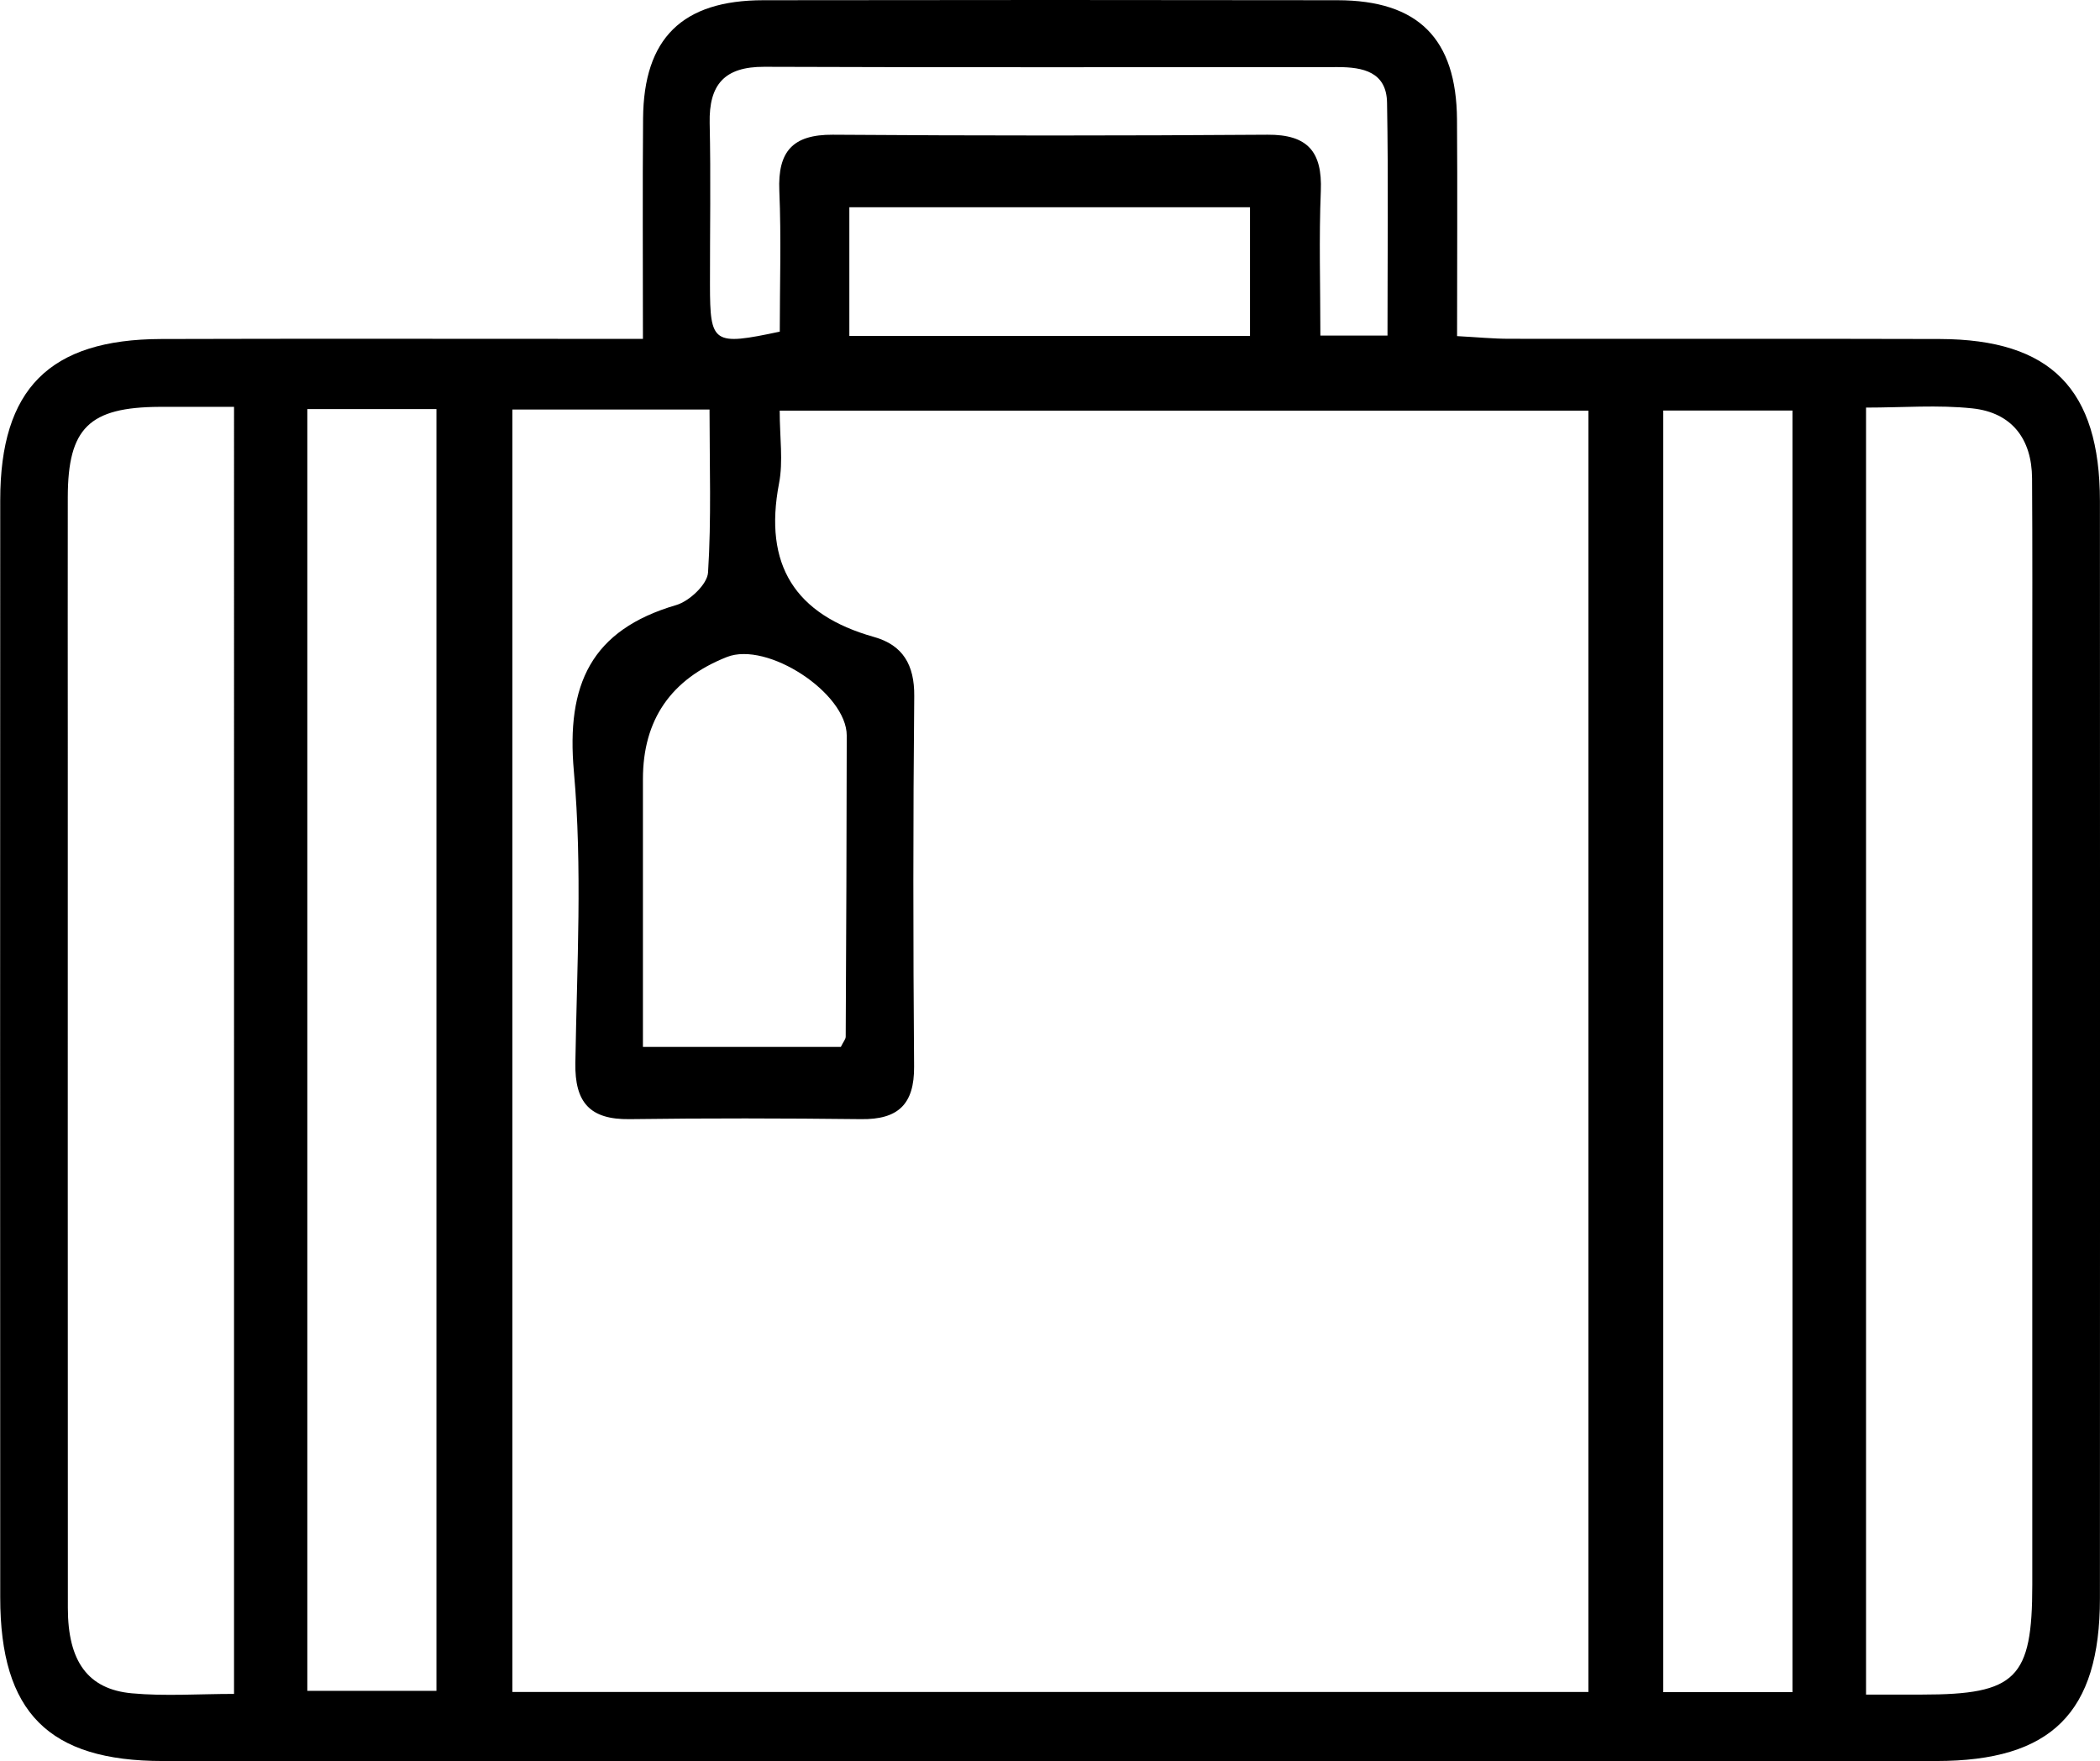
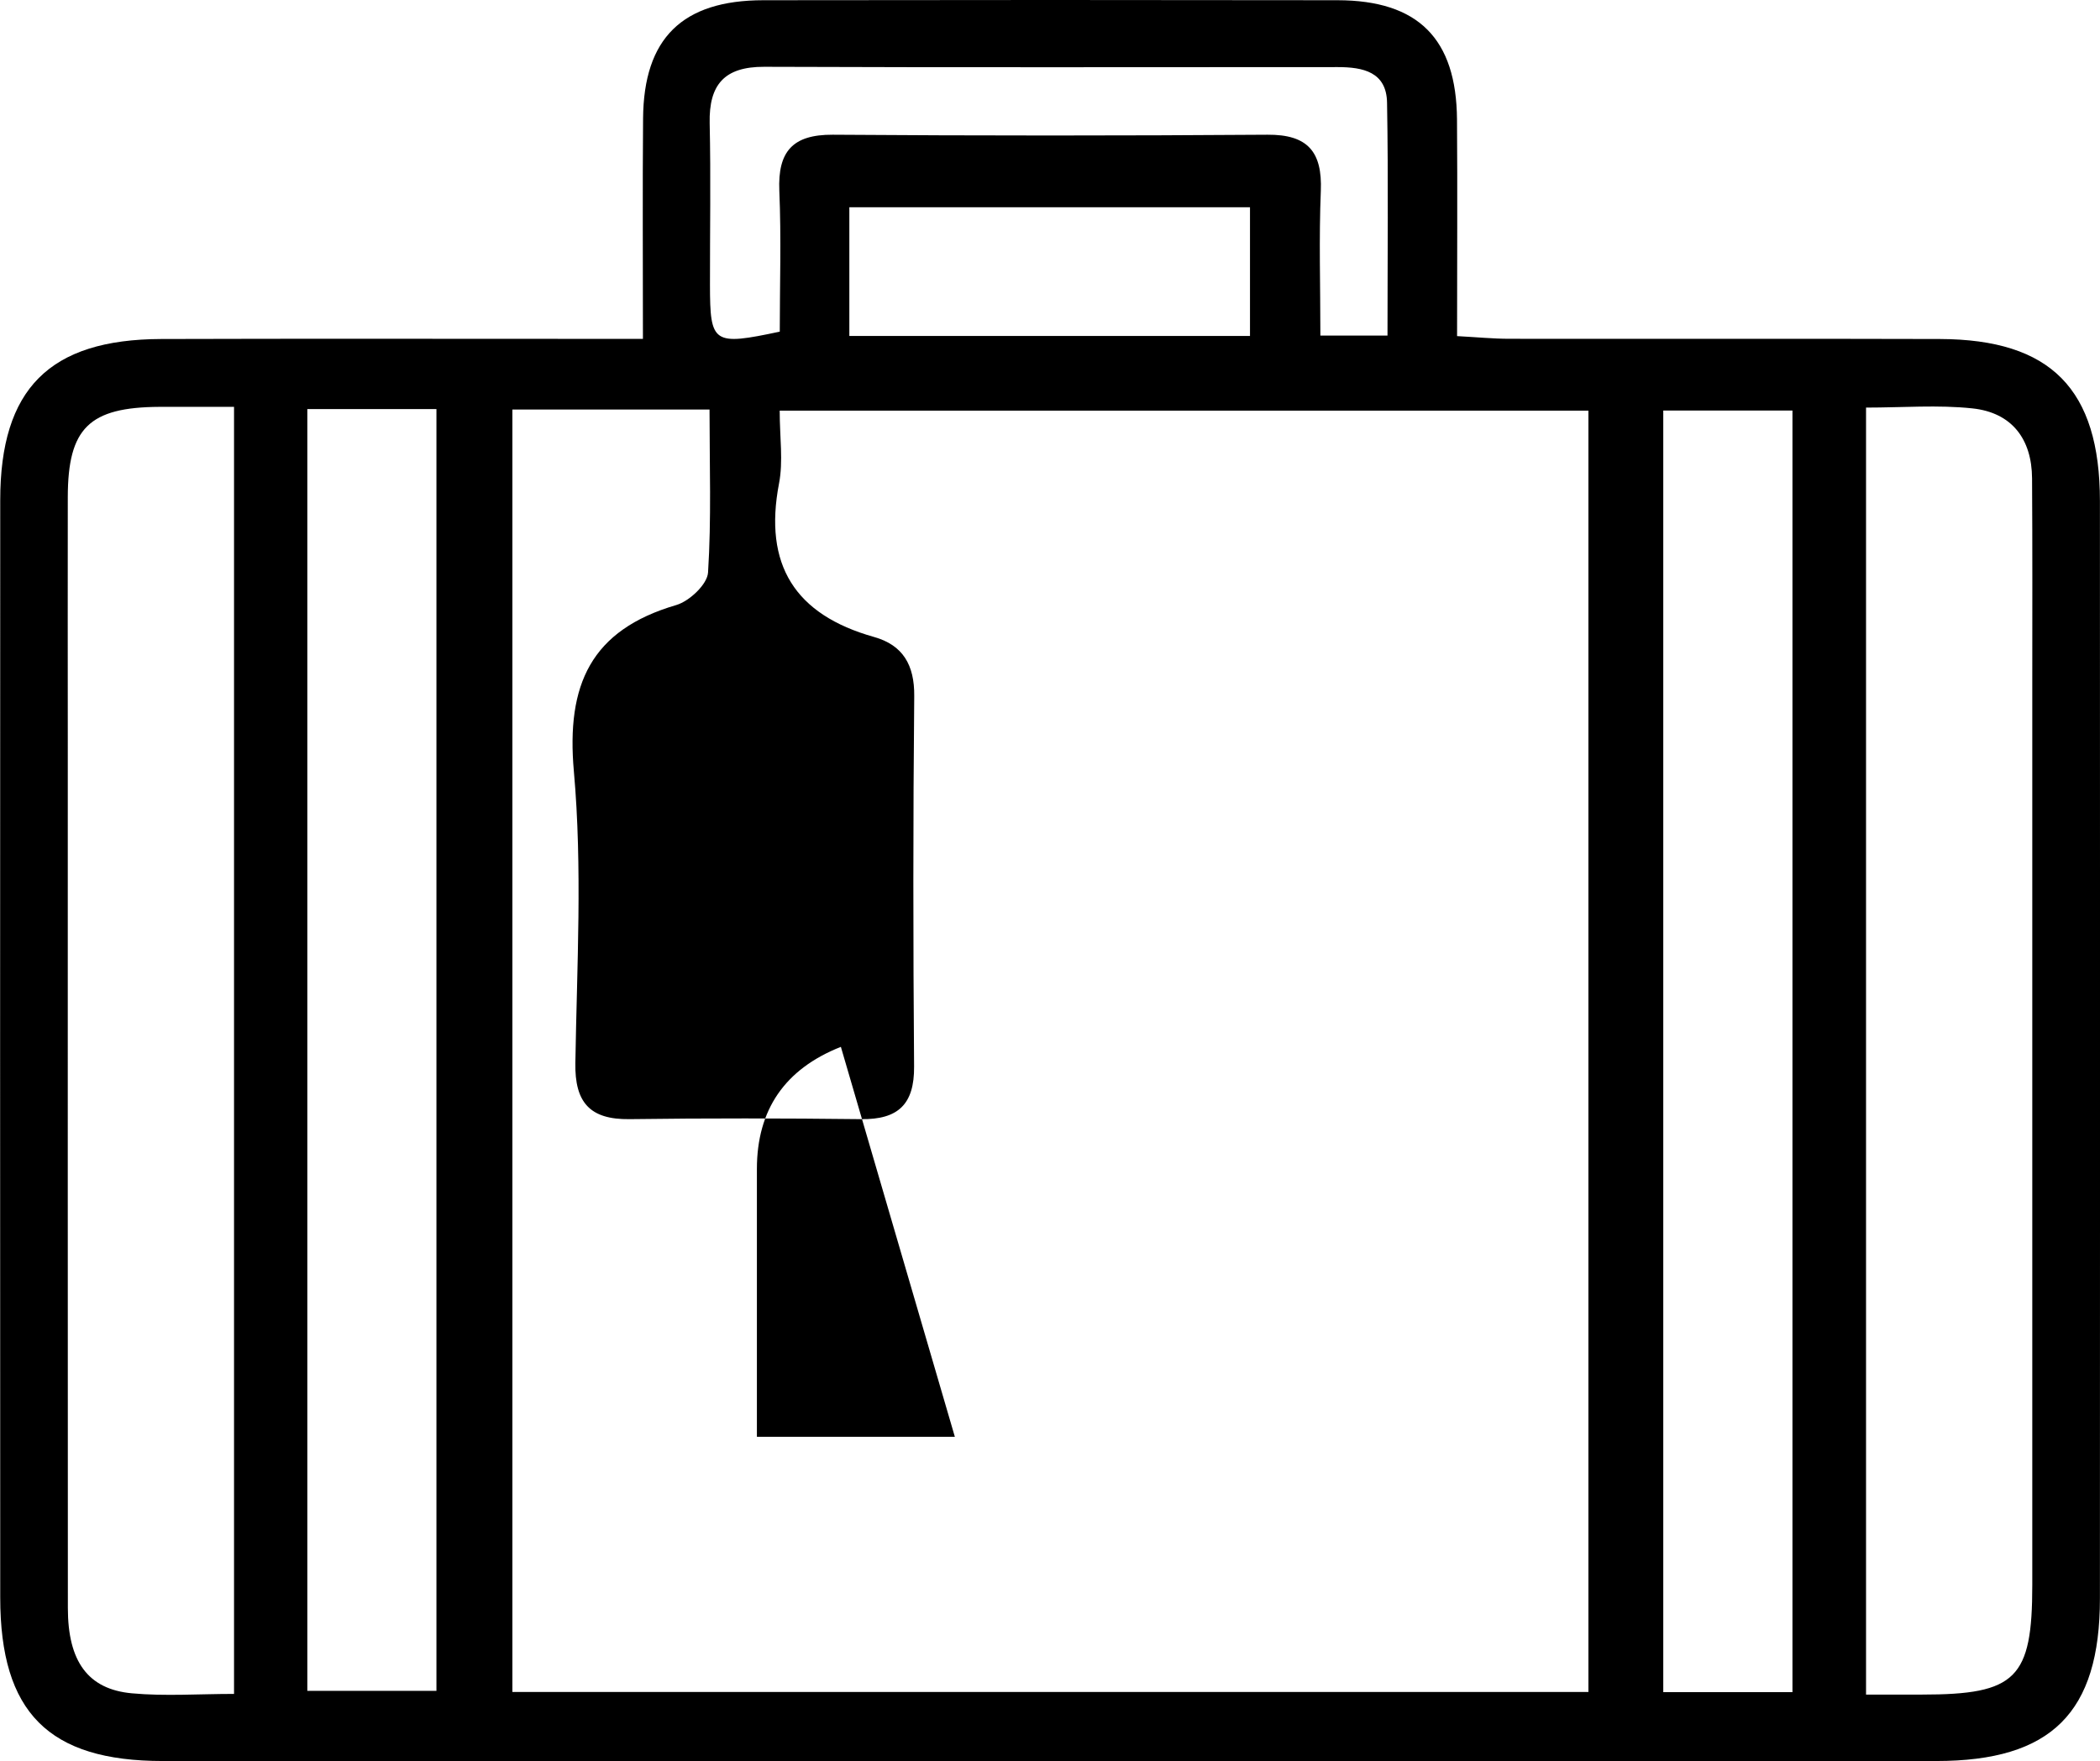
<svg xmlns="http://www.w3.org/2000/svg" id="Calque_2" data-name="Calque 2" viewBox="0 0 282.83 237.24">
  <defs>
    <style>
      .cls-1 {
        stroke-width: 0px;
      }
    </style>
  </defs>
  <g id="Calque_1-2" data-name="Calque 1">
-     <path class="cls-1" d="m86.59,45.65c0-10.6-.06-20.14.02-29.68C86.69,5.16,91.88.04,102.81.03c25.78-.04,51.56-.04,77.34,0,10.86.02,16,5.18,16.08,16.07.07,9.53.01,19.06.01,29.18,2.64.14,4.83.36,7.03.36,19.33.03,38.67-.03,58,.03,14.95.05,21.54,6.75,21.55,21.84.02,49.27.02,98.54,0,147.82,0,15.43-6.55,21.9-22.02,21.91-79.62,0-159.25,0-238.87,0-15.38,0-21.9-6.54-21.9-22.03-.02-49.27-.02-98.54,0-147.82,0-15.01,6.64-21.67,21.67-21.72,19.13-.06,38.25-.02,57.38-.02,2.25,0,4.5,0,7.53,0Zm127.34,182.31V55.32h-108.92c0,3.61.49,6.81-.09,9.81-2.1,10.96,2.13,17.68,12.79,20.68,3.89,1.09,5.46,3.77,5.42,7.96-.16,16.64-.15,33.28-.02,49.92.04,5.09-2.16,7.14-7.12,7.08-10.4-.12-20.8-.14-31.2,0-5.34.07-7.39-2.24-7.3-7.56.21-13.1.96-26.29-.2-39.29-1.04-11.69,2.28-19.04,13.79-22.41,1.77-.52,4.18-2.79,4.28-4.38.46-7.19.2-14.43.2-21.96h-26.55v172.77h144.92ZM31.51,54.81c-3.82,0-6.92-.01-10.02,0-9.48.05-12.34,2.85-12.36,12.14-.02,11.02,0,22.04,0,33.06,0,38.88-.01,77.75.01,116.63,0,7.16,2.69,10.94,8.63,11.48,4.46.41,8.99.08,13.75.08V54.81Zm219.81,173.48c3.02,0,5.28,0,7.54,0,12.68,0,14.85-2.16,14.85-14.78,0-40.54,0-81.08,0-121.62,0-9.15.03-18.3-.03-27.44-.03-5.32-2.73-8.86-8.01-9.43-4.65-.5-9.41-.11-14.35-.11v173.37ZM41.39,55.11v172.68h17.39V55.11h-17.39Zm200.02,172.85V55.31h-17.4v172.65h17.4Zm-128.16-86.93c.32-.67.65-1.02.65-1.38.07-13.52.13-27.03.14-40.55,0-5.75-10.71-12.74-16.14-10.59q-11.31,4.47-11.31,16.45c0,4.58,0,9.15,0,13.73,0,7.41,0,14.83,0,22.35h26.66Zm-8.23-96.33c0-6.23.21-12.63-.06-19.01-.22-5.28,1.79-7.57,7.2-7.54,19.52.14,39.03.14,58.55,0,5.43-.04,7.39,2.31,7.18,7.56-.26,6.37-.06,12.76-.06,19.5h9.04c0-10.73.12-21.05-.06-31.38-.07-4.14-3.24-4.79-6.64-4.79-25.75,0-51.49.06-77.24-.04-5.37-.02-7.46,2.4-7.35,7.59.16,7.26.03,14.53.04,21.8.01,7.92.41,8.2,9.4,6.29Zm63.33.56v-17.34h-53.96v17.34h53.96Z" />
+     <path class="cls-1" d="m86.59,45.65c0-10.6-.06-20.14.02-29.68C86.69,5.16,91.88.04,102.81.03c25.78-.04,51.56-.04,77.34,0,10.86.02,16,5.18,16.08,16.07.07,9.53.01,19.06.01,29.18,2.64.14,4.83.36,7.03.36,19.33.03,38.67-.03,58,.03,14.95.05,21.54,6.75,21.55,21.84.02,49.27.02,98.54,0,147.82,0,15.43-6.55,21.9-22.02,21.91-79.62,0-159.25,0-238.87,0-15.38,0-21.9-6.54-21.9-22.03-.02-49.27-.02-98.54,0-147.82,0-15.01,6.64-21.67,21.67-21.72,19.13-.06,38.25-.02,57.38-.02,2.25,0,4.5,0,7.53,0Zm127.34,182.31V55.32h-108.92c0,3.61.49,6.81-.09,9.81-2.1,10.96,2.13,17.68,12.79,20.68,3.89,1.09,5.46,3.77,5.42,7.96-.16,16.64-.15,33.28-.02,49.92.04,5.09-2.16,7.14-7.12,7.08-10.4-.12-20.8-.14-31.2,0-5.34.07-7.39-2.24-7.3-7.56.21-13.1.96-26.29-.2-39.29-1.04-11.69,2.28-19.04,13.79-22.41,1.77-.52,4.18-2.79,4.28-4.38.46-7.19.2-14.43.2-21.96h-26.55v172.77h144.92ZM31.51,54.81c-3.82,0-6.92-.01-10.02,0-9.48.05-12.34,2.85-12.36,12.14-.02,11.02,0,22.04,0,33.06,0,38.88-.01,77.75.01,116.63,0,7.16,2.69,10.94,8.63,11.48,4.46.41,8.99.08,13.75.08V54.81Zm219.81,173.48c3.02,0,5.28,0,7.54,0,12.68,0,14.85-2.16,14.85-14.78,0-40.54,0-81.08,0-121.62,0-9.15.03-18.3-.03-27.44-.03-5.32-2.73-8.86-8.01-9.43-4.65-.5-9.41-.11-14.35-.11v173.37ZM41.39,55.11v172.68h17.39V55.11h-17.39Zm200.02,172.85V55.31h-17.4v172.65h17.4Zm-128.16-86.93q-11.31,4.47-11.31,16.45c0,4.58,0,9.15,0,13.73,0,7.41,0,14.83,0,22.35h26.66Zm-8.23-96.33c0-6.23.21-12.63-.06-19.01-.22-5.28,1.79-7.57,7.2-7.54,19.52.14,39.03.14,58.55,0,5.43-.04,7.39,2.31,7.18,7.56-.26,6.37-.06,12.76-.06,19.5h9.04c0-10.73.12-21.05-.06-31.38-.07-4.14-3.24-4.79-6.64-4.79-25.75,0-51.49.06-77.24-.04-5.37-.02-7.46,2.4-7.35,7.59.16,7.26.03,14.53.04,21.8.01,7.92.41,8.2,9.4,6.29Zm63.33.56v-17.34h-53.96v17.34h53.96Z" />
  </g>
</svg>